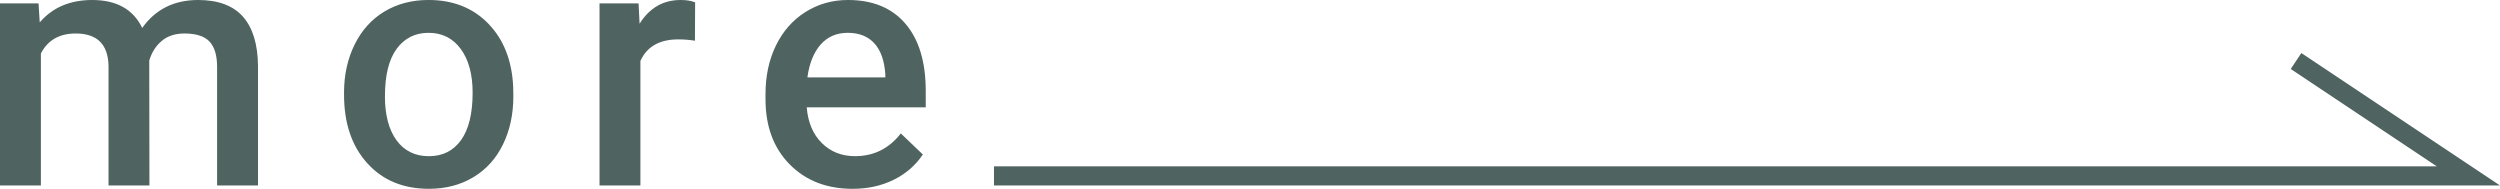
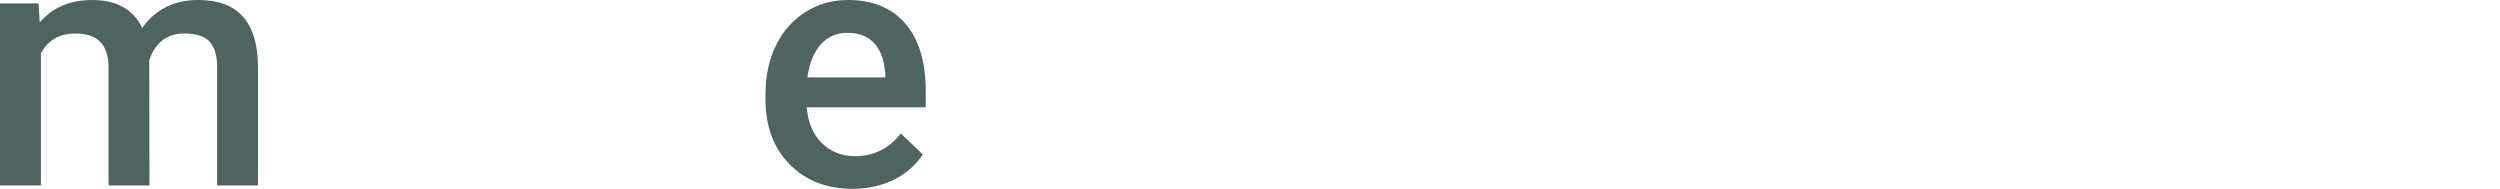
<svg xmlns="http://www.w3.org/2000/svg" id="b" viewBox="0 0 130.562 9.861">
  <defs>
    <style>.d{fill:#4f6360;}.e{fill:none;stroke:#4f6360;stroke-miterlimit:10;}</style>
  </defs>
  <g id="c">
    <path class="d" d="m2.013.176l.062.993c.668-.779,1.582-1.169,2.742-1.169,1.271,0,2.142.486,2.61,1.459.691-.973,1.664-1.459,2.918-1.459,1.049,0,1.829.29,2.343.87.512.58.774,1.436.786,2.566v6.249h-2.136V3.498c0-.604-.132-1.046-.396-1.327s-.7-.422-1.31-.422c-.486,0-.883.131-1.191.392-.307.261-.522.602-.646,1.023l.009,6.521h-2.136V3.428c-.029-1.119-.601-1.679-1.714-1.679-.855,0-1.462.349-1.819,1.046v6.891H0V.176h2.013Z" />
-     <path class="d" d="m17.967,4.843c0-.932.185-1.771.554-2.519.369-.746.888-1.32,1.556-1.723.668-.4,1.436-.602,2.303-.602,1.283,0,2.324.413,3.125,1.239.799.826,1.231,1.922,1.296,3.287l.009.501c0,.938-.18,1.775-.541,2.514-.359.738-.875,1.31-1.547,1.714-.67.404-1.445.606-2.324.606-1.342,0-2.416-.446-3.221-1.34-.807-.894-1.209-2.085-1.209-3.573v-.105Zm2.136.185c0,.979.202,1.744.606,2.299.404.553.967.83,1.688.83s1.281-.281,1.684-.844c.4-.562.602-1.386.602-2.47,0-.961-.207-1.723-.619-2.285-.414-.562-.975-.844-1.684-.844-.697,0-1.251.276-1.661.831-.41.553-.615,1.381-.615,2.482Z" />
-     <path class="d" d="m36.293,2.127c-.281-.047-.57-.07-.869-.07-.979,0-1.639.375-1.979,1.125v6.504h-2.135V.176h2.039l.053,1.063c.516-.826,1.23-1.239,2.145-1.239.305,0,.557.041.756.123l-.01,2.004Z" />
    <path class="d" d="m44.531,9.861c-1.354,0-2.451-.426-3.292-1.279-.841-.852-1.261-1.987-1.261-3.405v-.264c0-.949.183-1.798.549-2.544.366-.748.881-1.329,1.543-1.745s1.4-.624,2.215-.624c1.295,0,2.295.413,3.001,1.239s1.06,1.995,1.06,3.507v.861h-6.215c.064.785.327,1.406.787,1.863s1.039.686,1.736.686c.979,0,1.775-.396,2.391-1.187l1.15,1.099c-.381.568-.889,1.01-1.524,1.322-.636.313-1.349.471-2.14.471Zm-.256-8.147c-.586,0-1.059.205-1.419.615s-.591.981-.69,1.714h4.07v-.158c-.047-.715-.238-1.255-.572-1.621s-.797-.55-1.389-.55Z" />
-     <polyline class="e" points="51.91 9.186 128.91 9.186 119.91 3.186" />
  </g>
</svg>